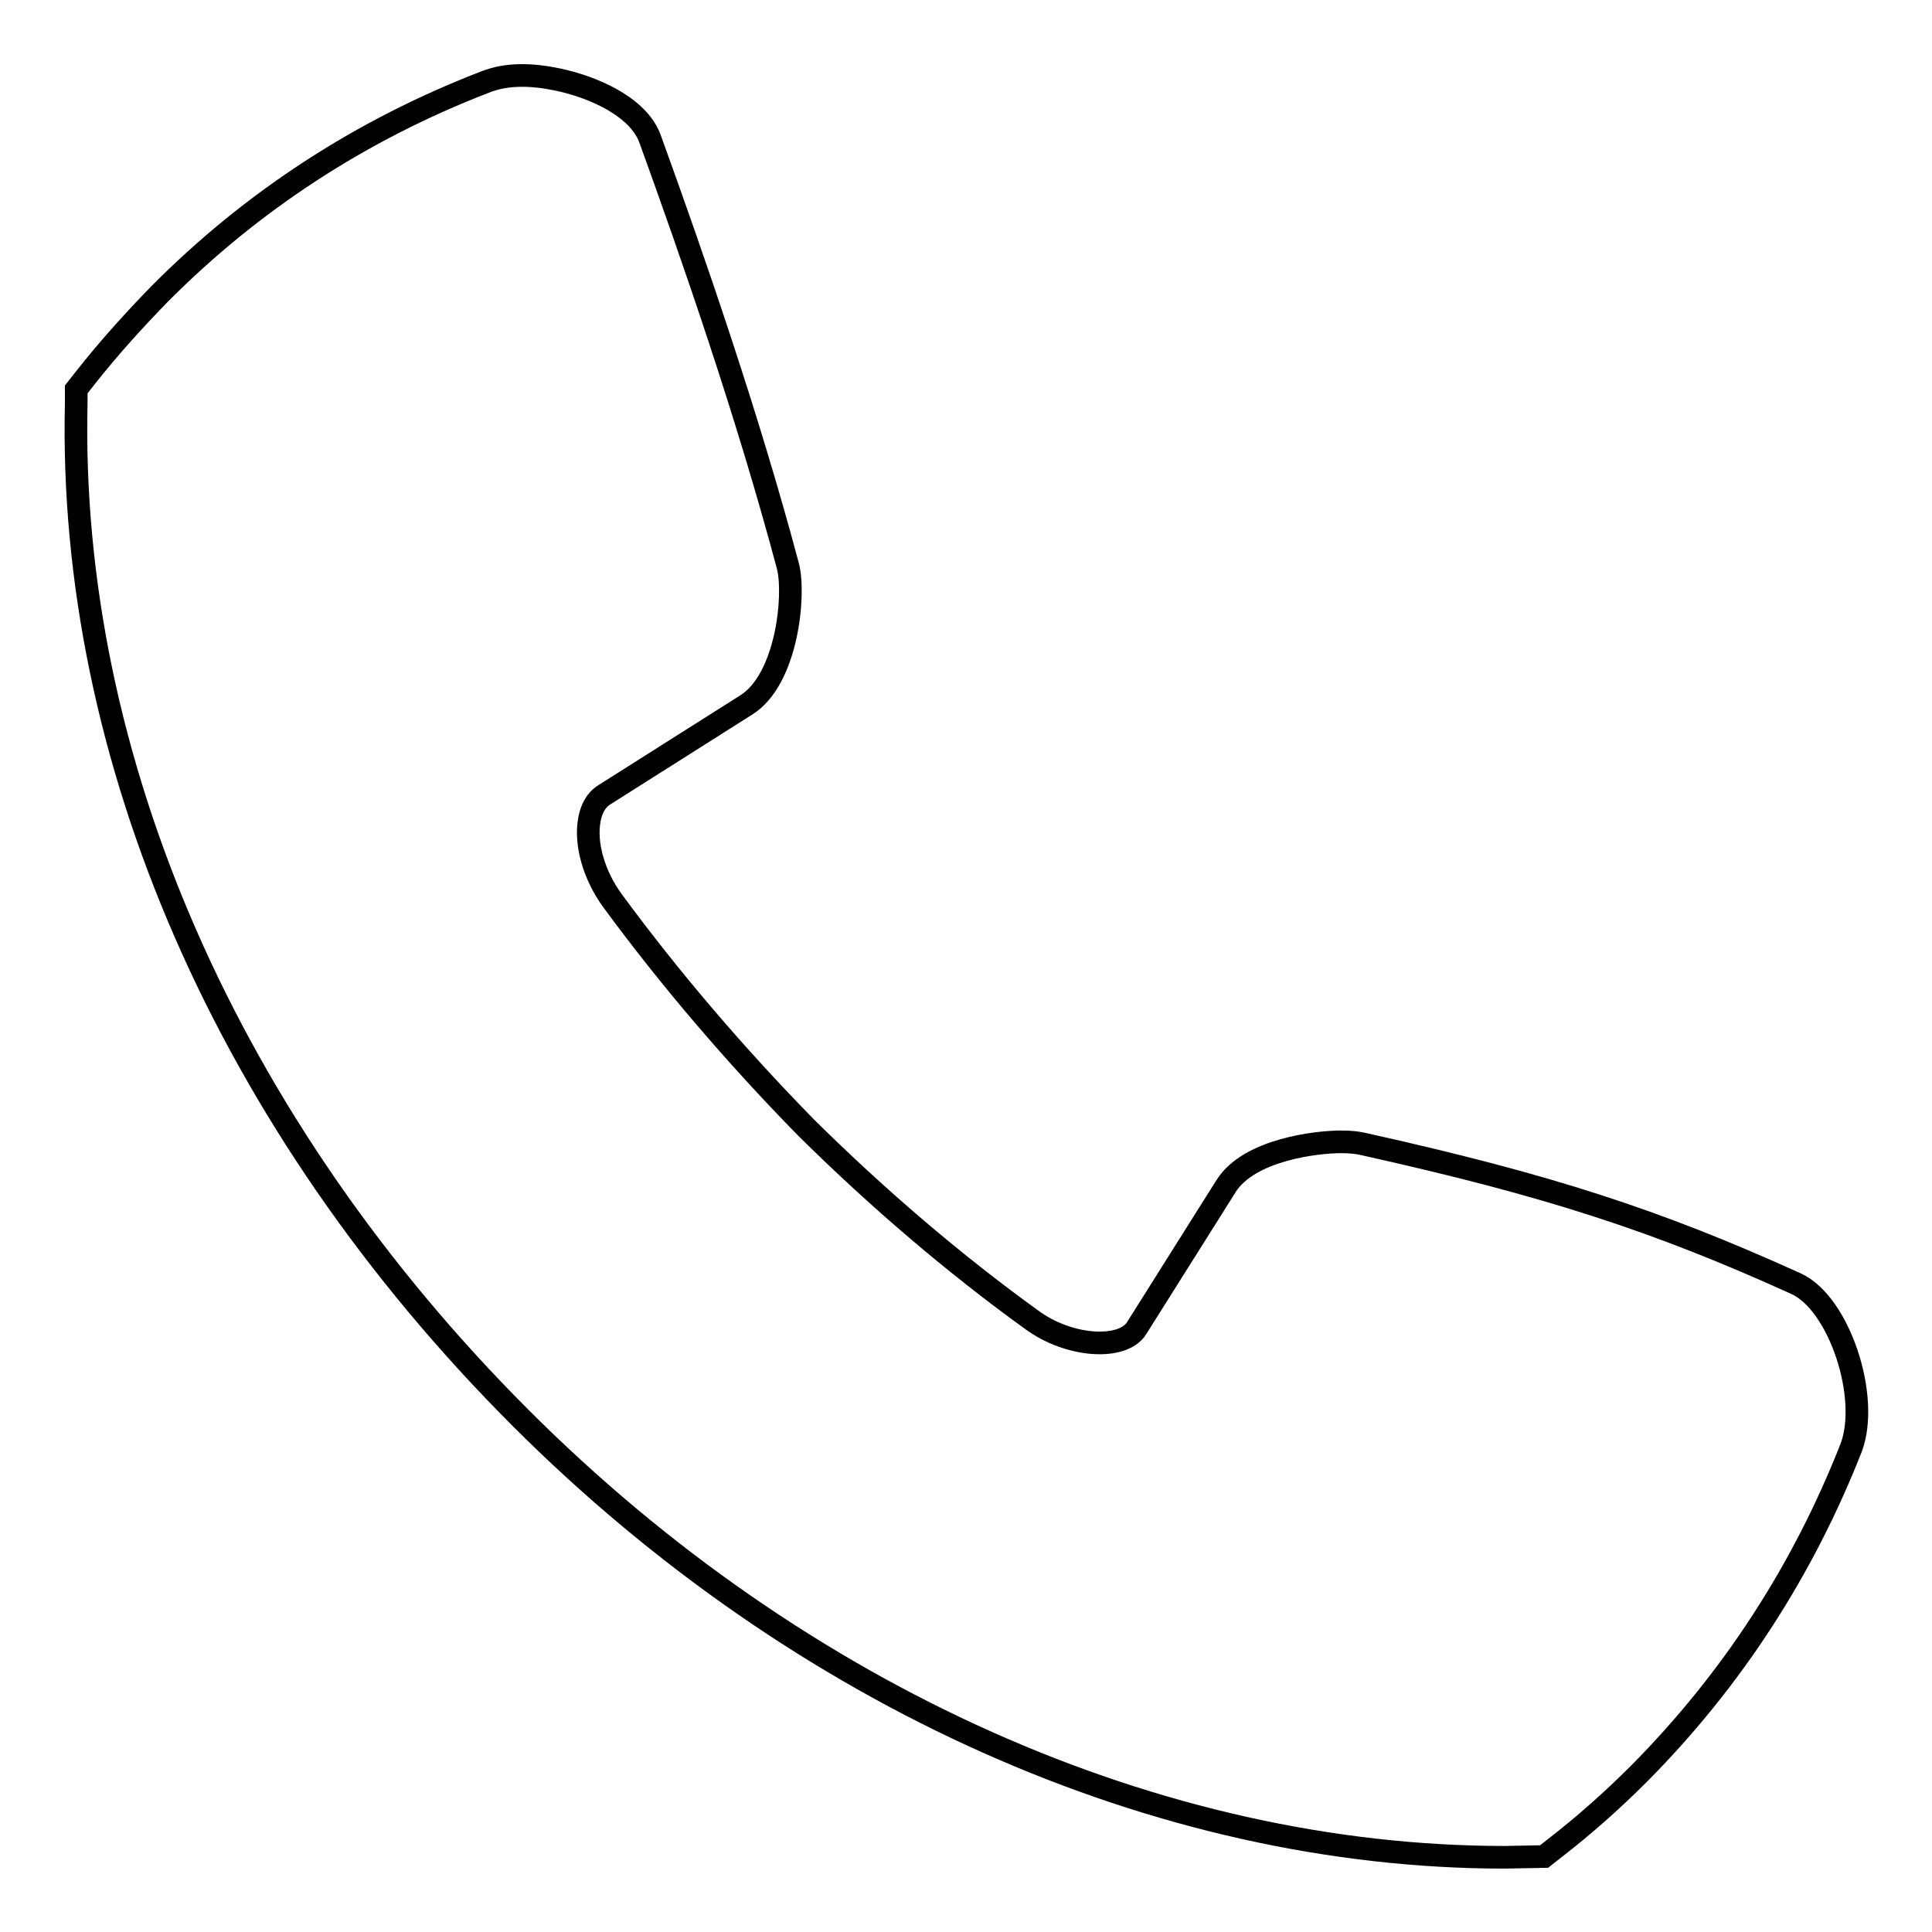
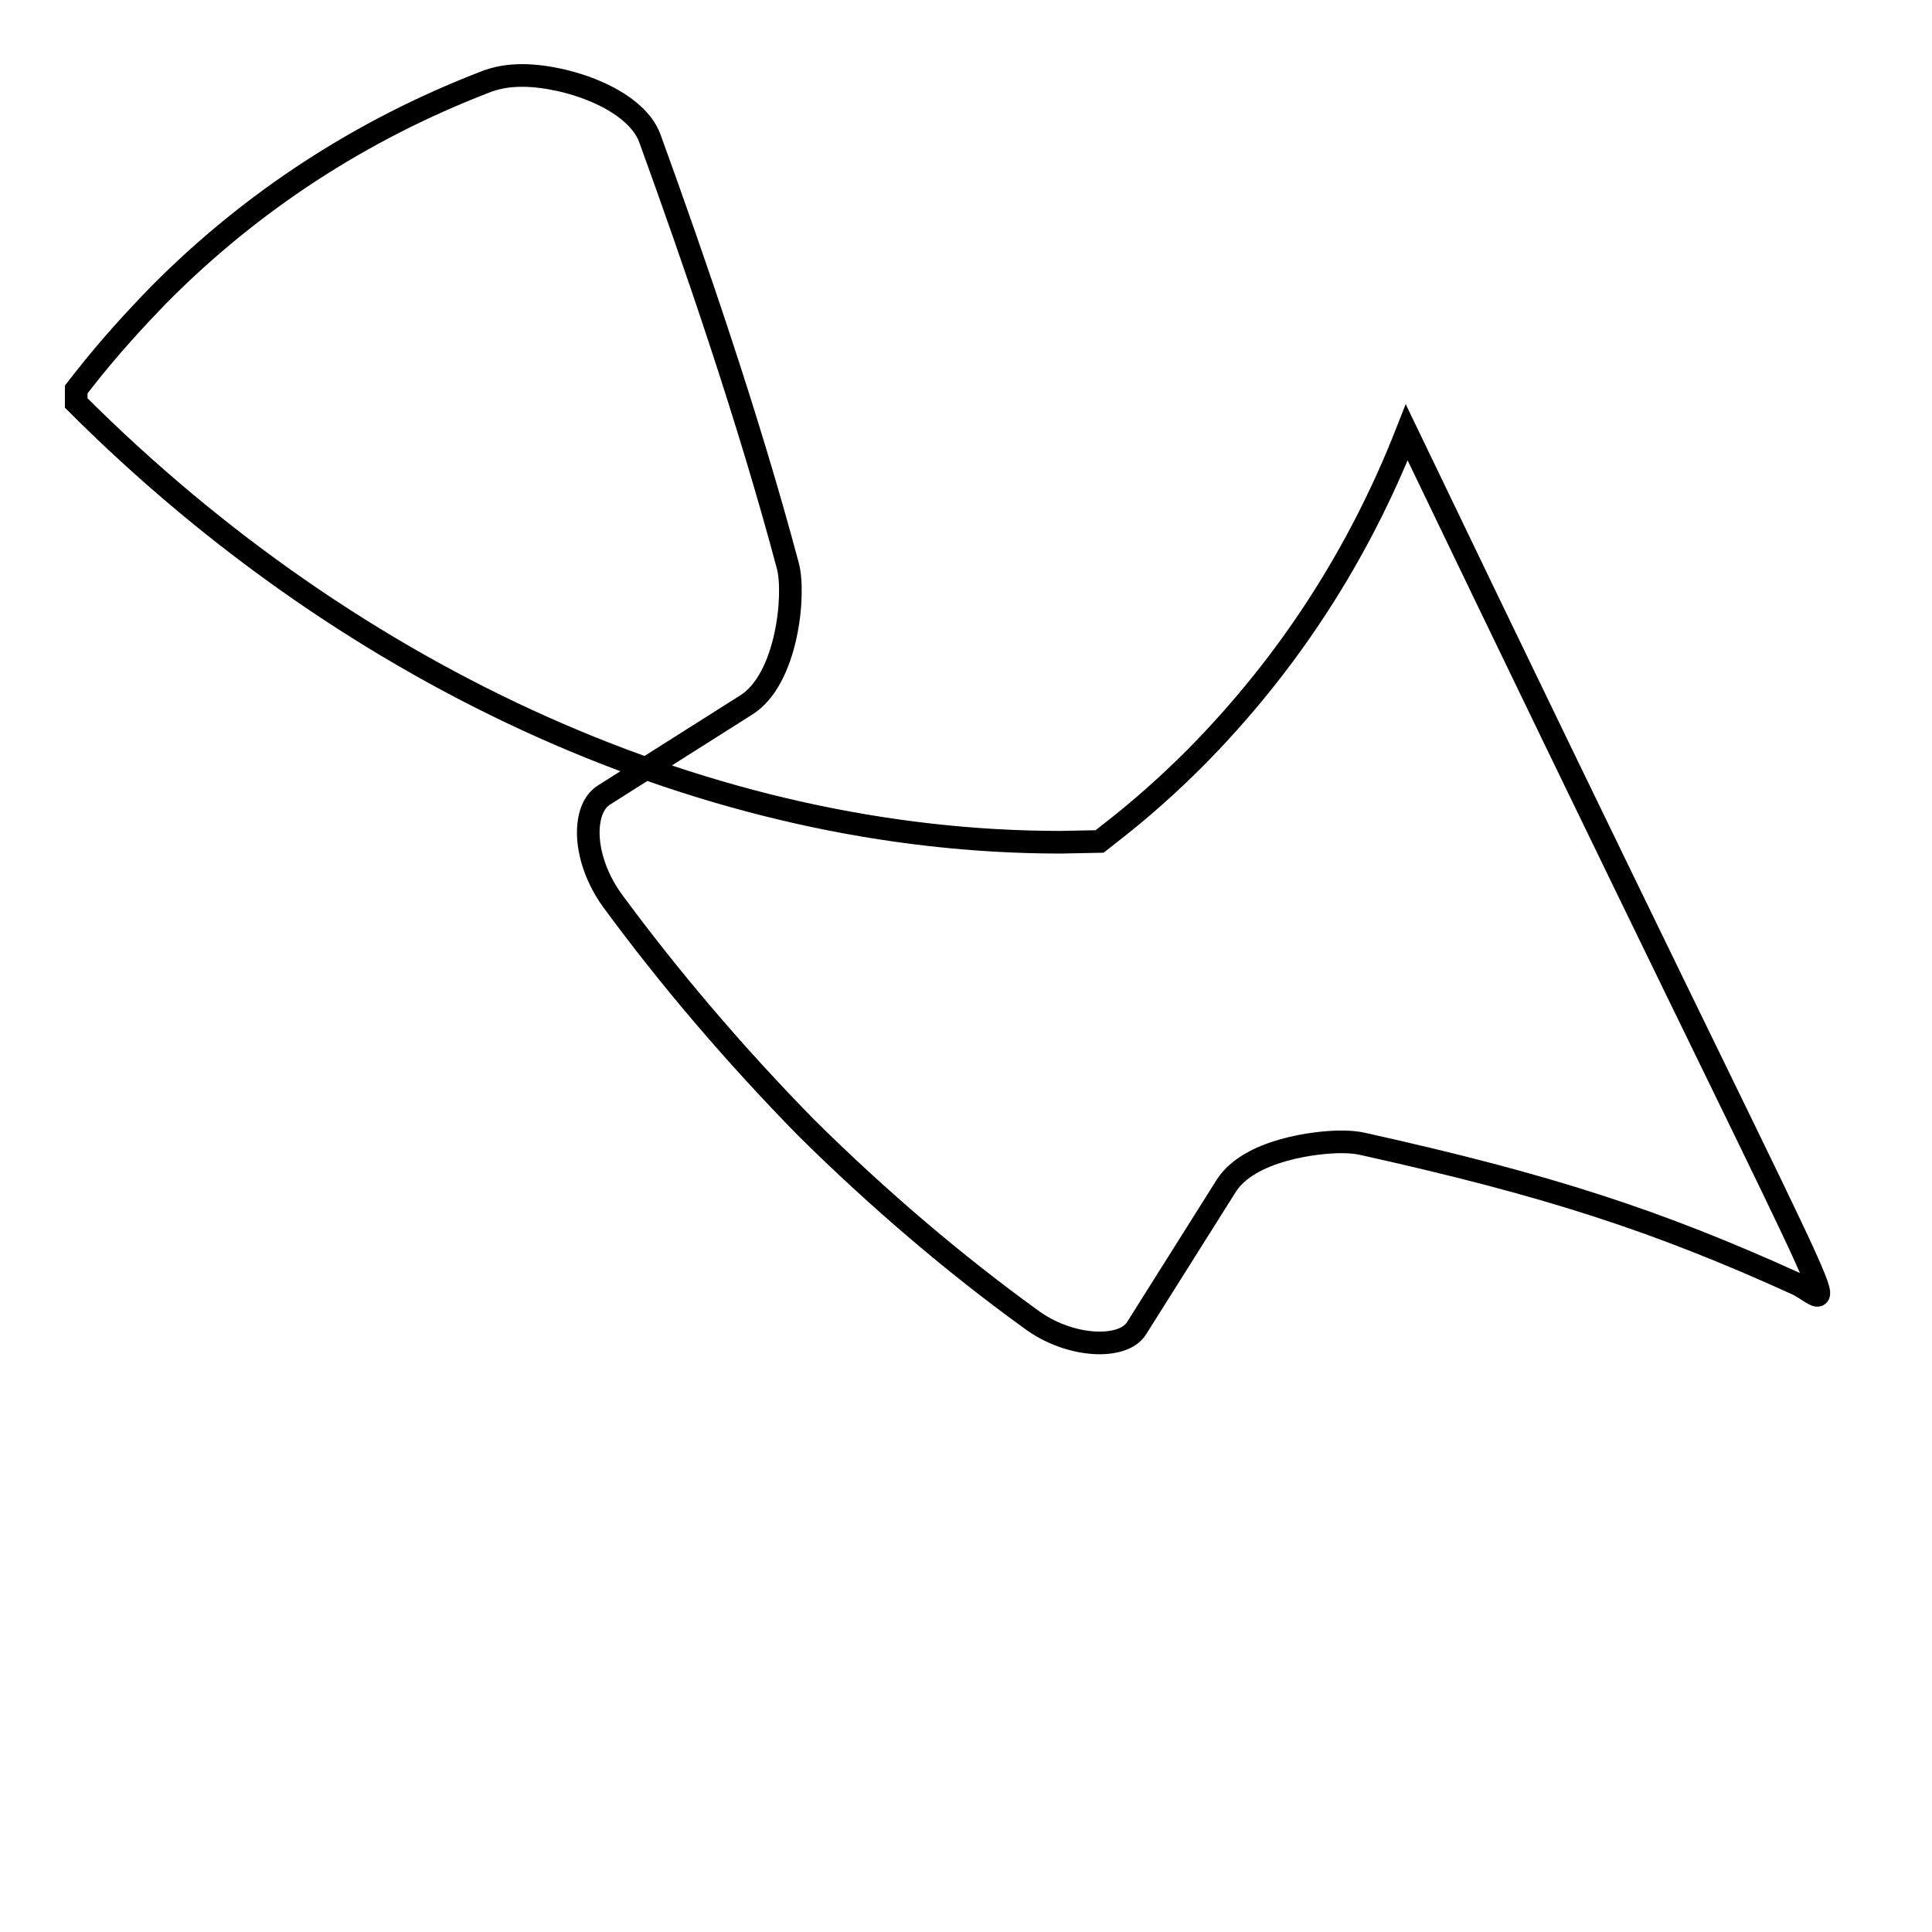
<svg xmlns="http://www.w3.org/2000/svg" version="1.1" x="0px" y="0px" viewBox="0 0 256 256" enable-background="new 0 0 256 256" xml:space="preserve">
  <g>
    <g>
-       <path stroke-width="3" fill-opacity="0" stroke="#000000" d="M238,170.1c-18.5-8.4-33-13.1-57.3-18.5c-0.8-0.2-1.8-0.3-3-0.3c-3.2,0-12.1,1-15.2,5.8L150.6,176c-1.8,2.9-8.9,2.6-14-1.2c-10.1-7.3-20.2-15.9-29.8-25.4c-9.5-9.7-18.1-19.8-25.6-30c-2.5-3.4-3.7-7.6-3.1-10.8c0.2-1.1,0.7-2.5,2-3.3l18.8-11.9c5.4-3.4,6.5-14.6,5.5-18.4c-5.3-19.9-12.5-40.7-18.3-56.7C84.1,13,74.9,10,69.2,10c-1.9,0-3.5,0.3-5,0.9C47.9,17.2,33.4,26.6,21.1,39c-3.3,3.4-6.6,7-9.9,11.2l-1.1,1.4l0,1.8c-1.1,47,20.1,95.7,58.9,134.5c37,37,84.5,58.2,130.4,58.2l5.2-0.1l1.4-1.1c4-3.1,7.7-6.4,11.2-9.9c12.3-12.4,21.7-26.9,28.1-43.2C247.8,185.1,243.7,172.7,238,170.1z" />
+       <path stroke-width="3" fill-opacity="0" stroke="#000000" d="M238,170.1c-18.5-8.4-33-13.1-57.3-18.5c-0.8-0.2-1.8-0.3-3-0.3c-3.2,0-12.1,1-15.2,5.8L150.6,176c-1.8,2.9-8.9,2.6-14-1.2c-10.1-7.3-20.2-15.9-29.8-25.4c-9.5-9.7-18.1-19.8-25.6-30c-2.5-3.4-3.7-7.6-3.1-10.8c0.2-1.1,0.7-2.5,2-3.3l18.8-11.9c5.4-3.4,6.5-14.6,5.5-18.4c-5.3-19.9-12.5-40.7-18.3-56.7C84.1,13,74.9,10,69.2,10c-1.9,0-3.5,0.3-5,0.9C47.9,17.2,33.4,26.6,21.1,39c-3.3,3.4-6.6,7-9.9,11.2l-1.1,1.4l0,1.8c37,37,84.5,58.2,130.4,58.2l5.2-0.1l1.4-1.1c4-3.1,7.7-6.4,11.2-9.9c12.3-12.4,21.7-26.9,28.1-43.2C247.8,185.1,243.7,172.7,238,170.1z" />
    </g>
  </g>
</svg>